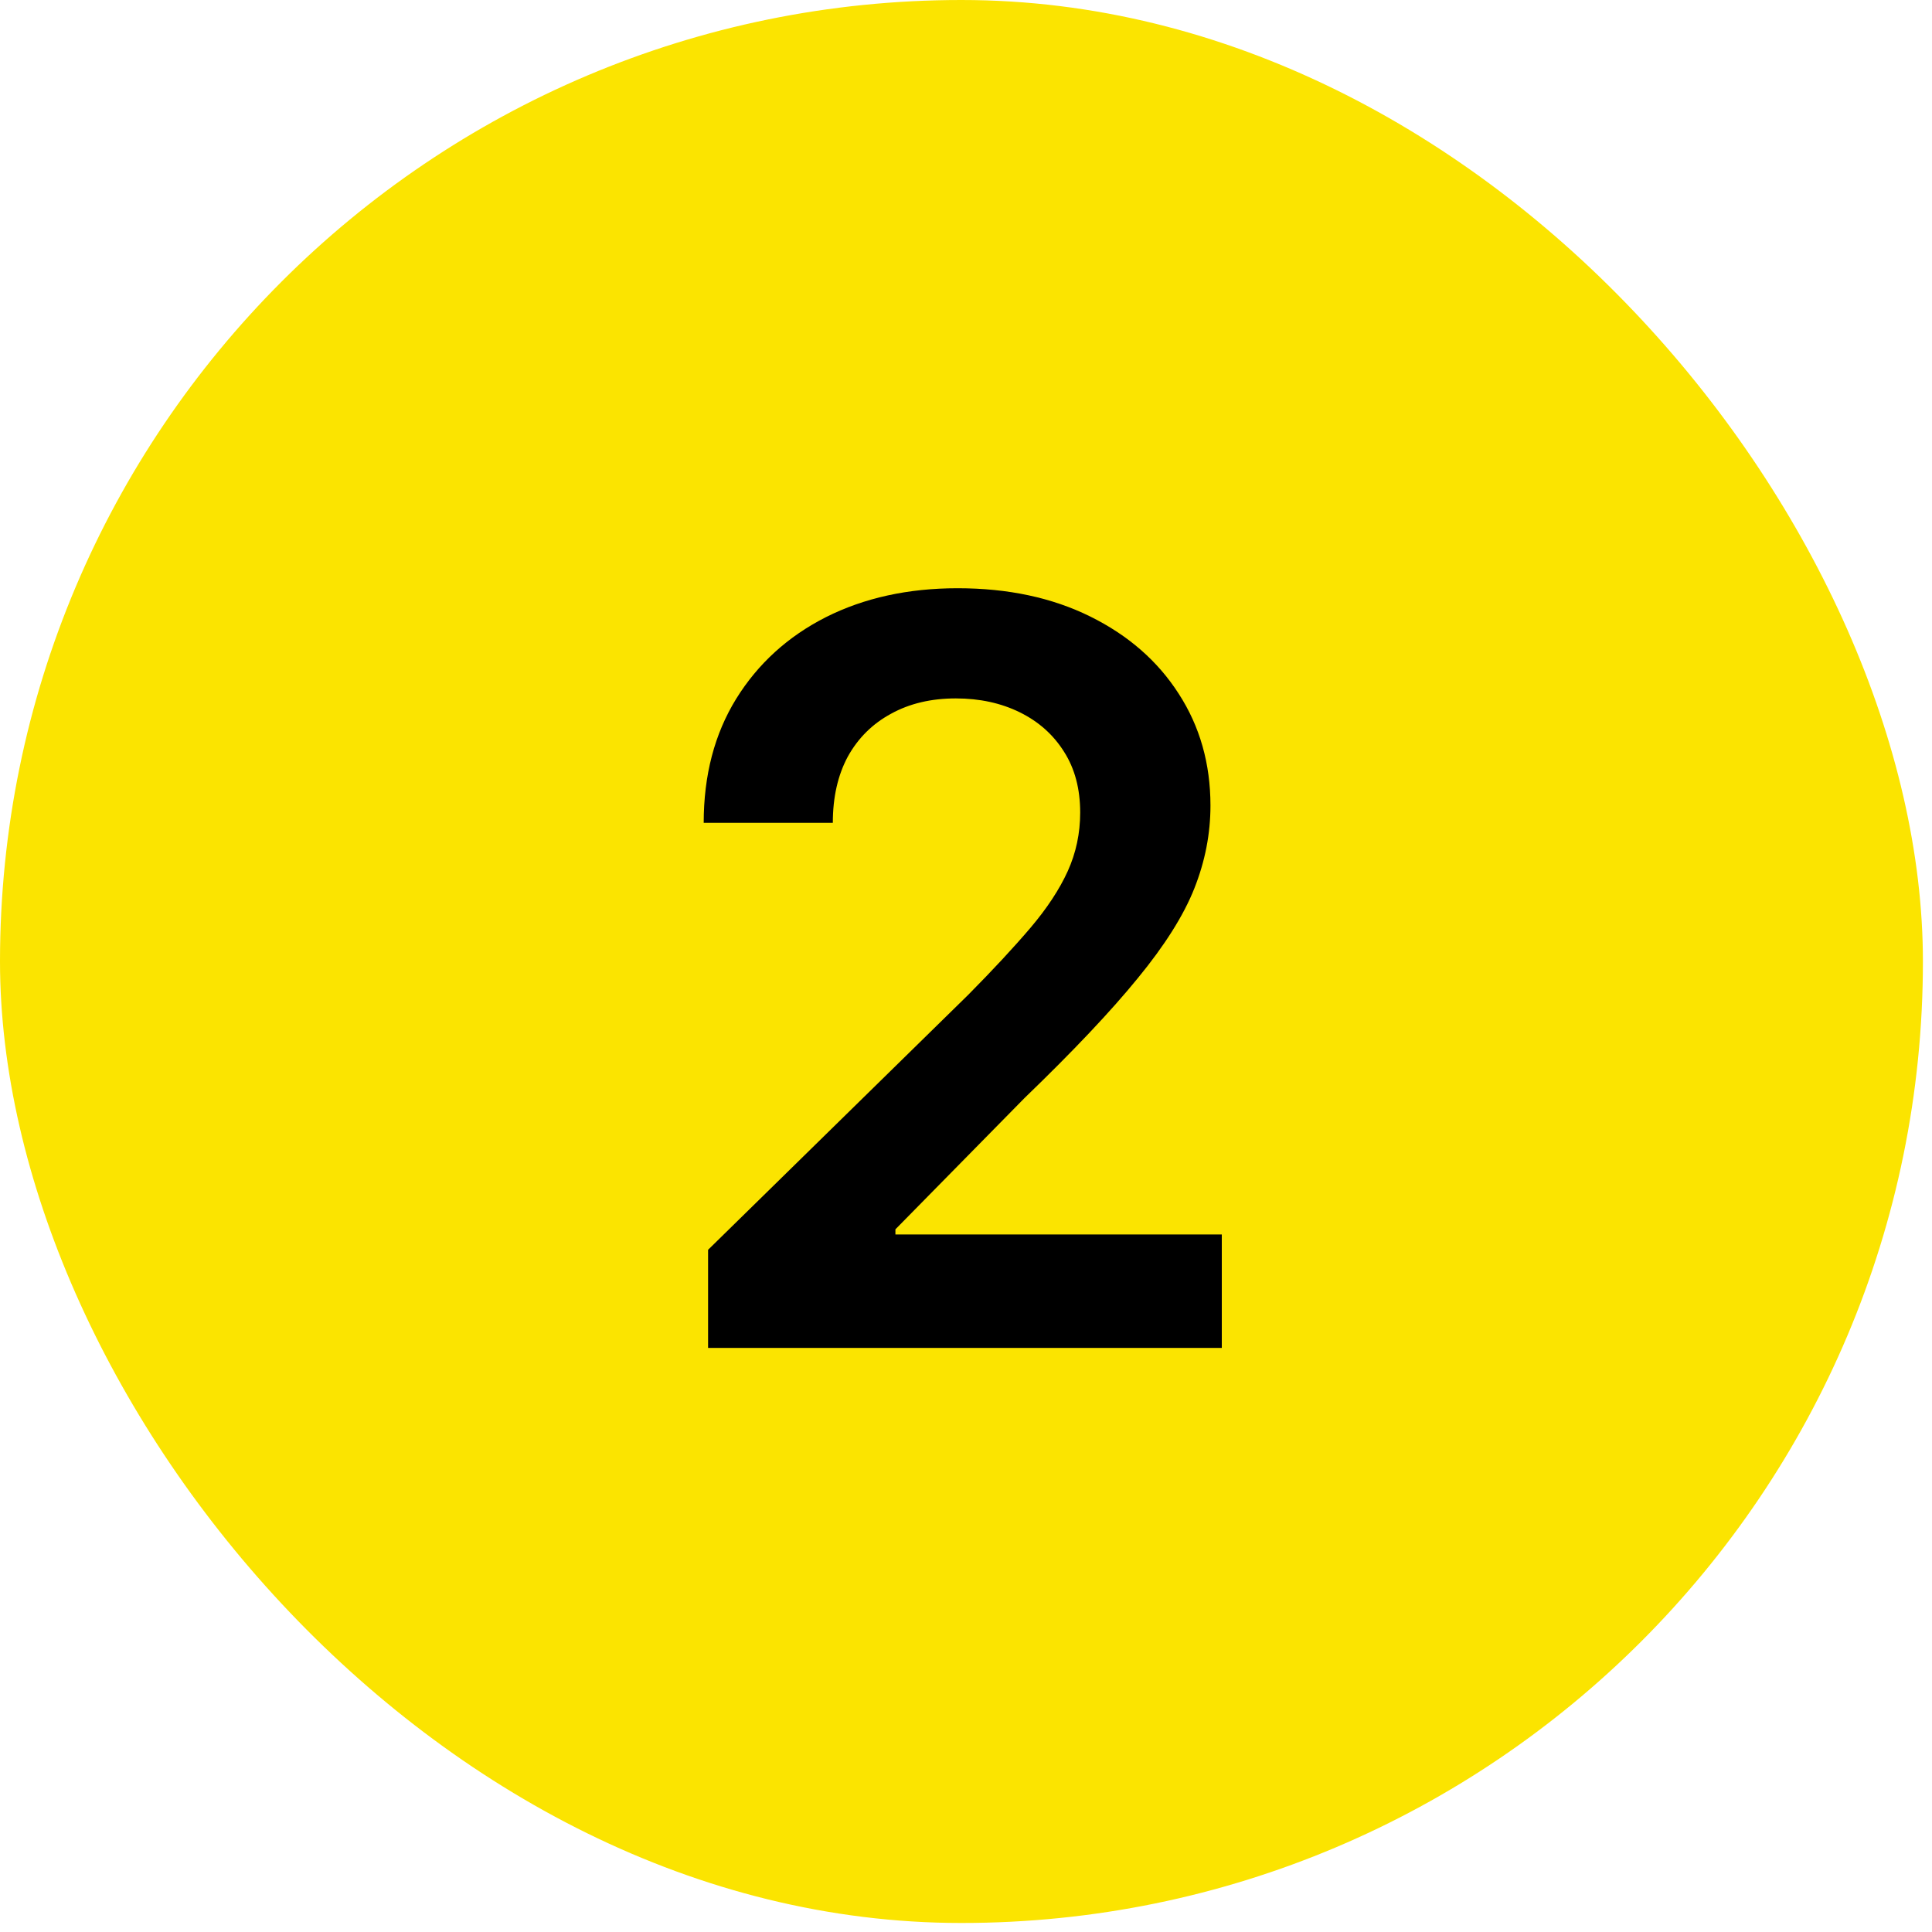
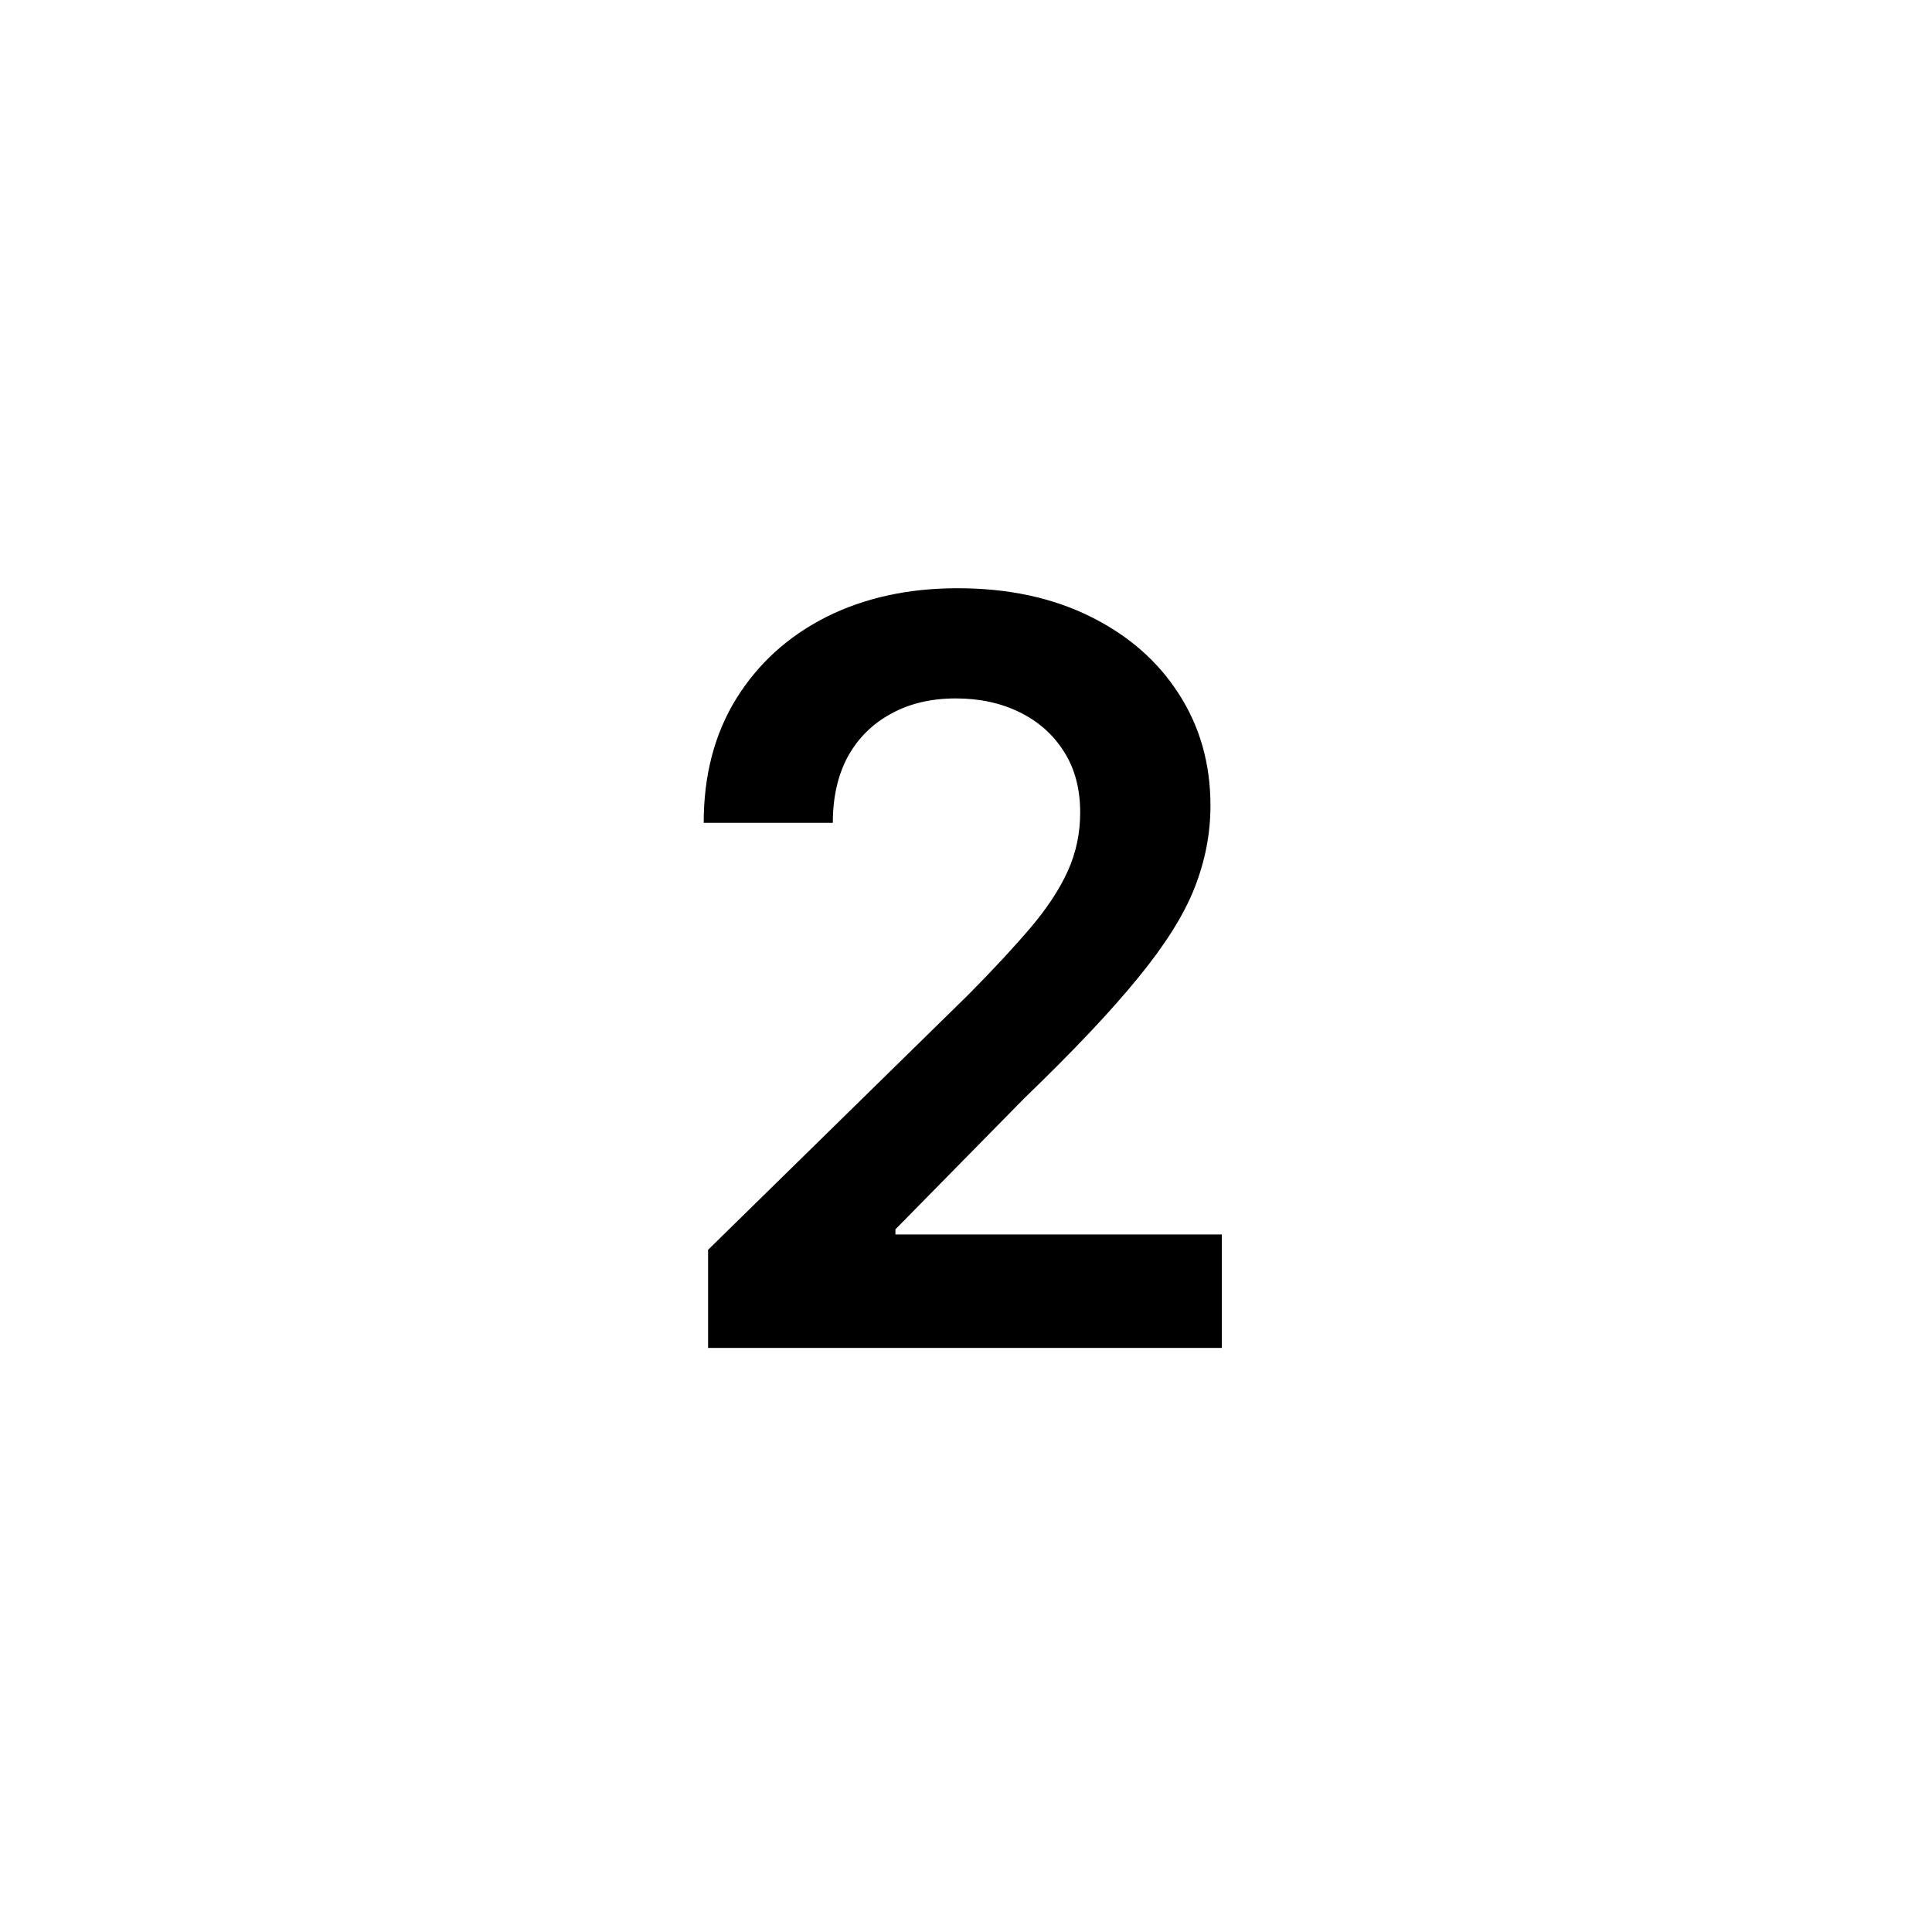
<svg xmlns="http://www.w3.org/2000/svg" width="30" height="30" viewBox="0 0 30 30" fill="none">
-   <rect width="29.859" height="29.86" rx="14.93" fill="#FBE400" />
-   <path d="M10.995 20.93V19.407L15.035 15.447C15.421 15.057 15.743 14.71 16.001 14.407C16.258 14.104 16.451 13.811 16.58 13.527C16.709 13.242 16.773 12.939 16.773 12.617C16.773 12.25 16.69 11.936 16.523 11.674C16.357 11.409 16.128 11.205 15.836 11.061C15.544 10.917 15.213 10.845 14.842 10.845C14.459 10.845 14.124 10.924 13.836 11.083C13.548 11.239 13.325 11.46 13.165 11.748C13.01 12.036 12.932 12.379 12.932 12.777H10.927C10.927 12.038 11.095 11.396 11.432 10.85C11.77 10.305 12.234 9.883 12.825 9.583C13.419 9.284 14.101 9.134 14.87 9.134C15.65 9.134 16.336 9.28 16.927 9.572C17.518 9.864 17.976 10.263 18.302 10.771C18.631 11.278 18.796 11.858 18.796 12.509C18.796 12.945 18.713 13.373 18.546 13.794C18.38 14.214 18.086 14.68 17.666 15.191C17.249 15.703 16.664 16.322 15.91 17.049L13.904 19.089V19.169H18.972V20.93H10.995Z" fill="black" />
+   <path d="M10.995 20.93V19.407L15.035 15.447C15.421 15.057 15.743 14.71 16.001 14.407C16.258 14.104 16.451 13.811 16.58 13.527C16.709 13.242 16.773 12.939 16.773 12.617C16.773 12.25 16.69 11.936 16.523 11.674C16.357 11.409 16.128 11.205 15.836 11.061C15.544 10.917 15.213 10.845 14.842 10.845C14.459 10.845 14.124 10.924 13.836 11.083C13.548 11.239 13.325 11.46 13.165 11.748C13.01 12.036 12.932 12.379 12.932 12.777H10.927C10.927 12.038 11.095 11.396 11.432 10.85C11.77 10.305 12.234 9.883 12.825 9.583C13.419 9.284 14.101 9.134 14.87 9.134C15.65 9.134 16.336 9.28 16.927 9.572C17.518 9.864 17.976 10.263 18.302 10.771C18.631 11.278 18.796 11.858 18.796 12.509C18.796 12.945 18.713 13.373 18.546 13.794C18.38 14.214 18.086 14.68 17.666 15.191C17.249 15.703 16.664 16.322 15.91 17.049L13.904 19.089V19.169H18.972V20.93Z" fill="black" />
</svg>